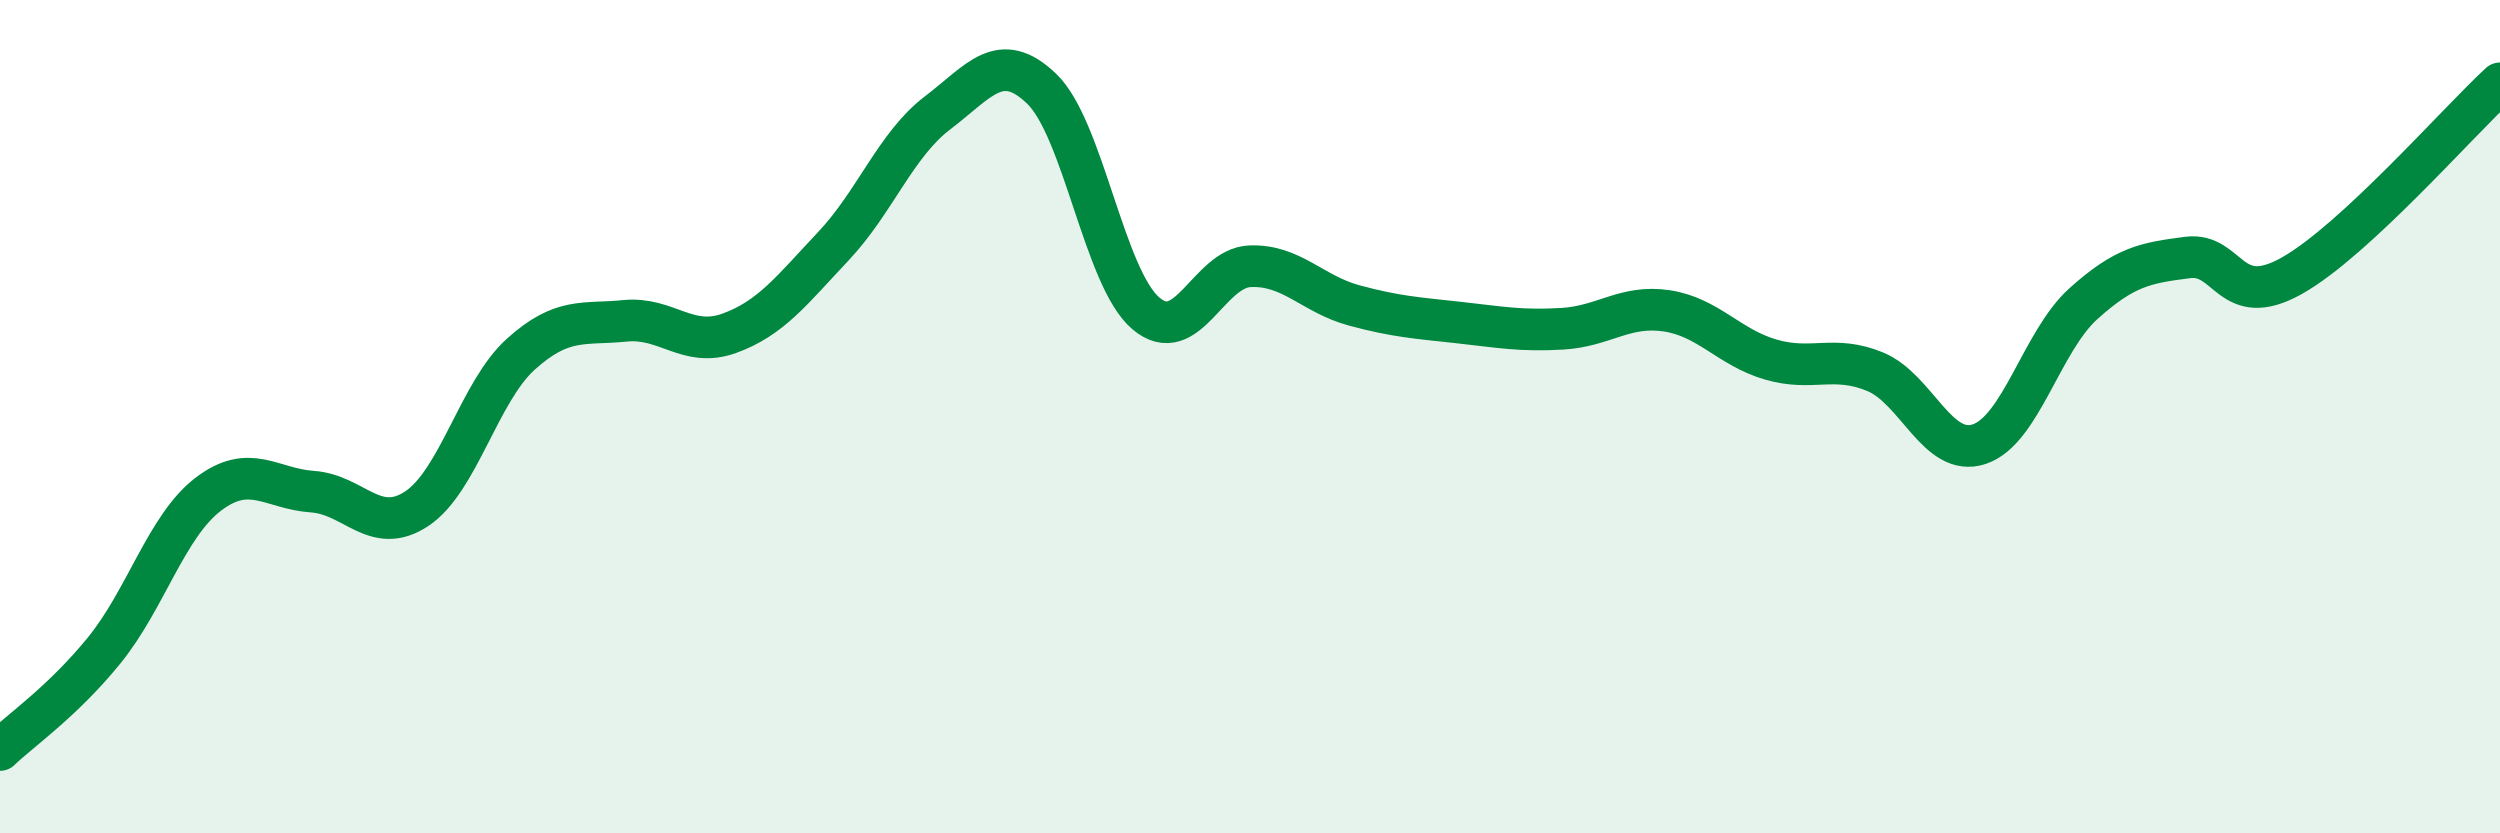
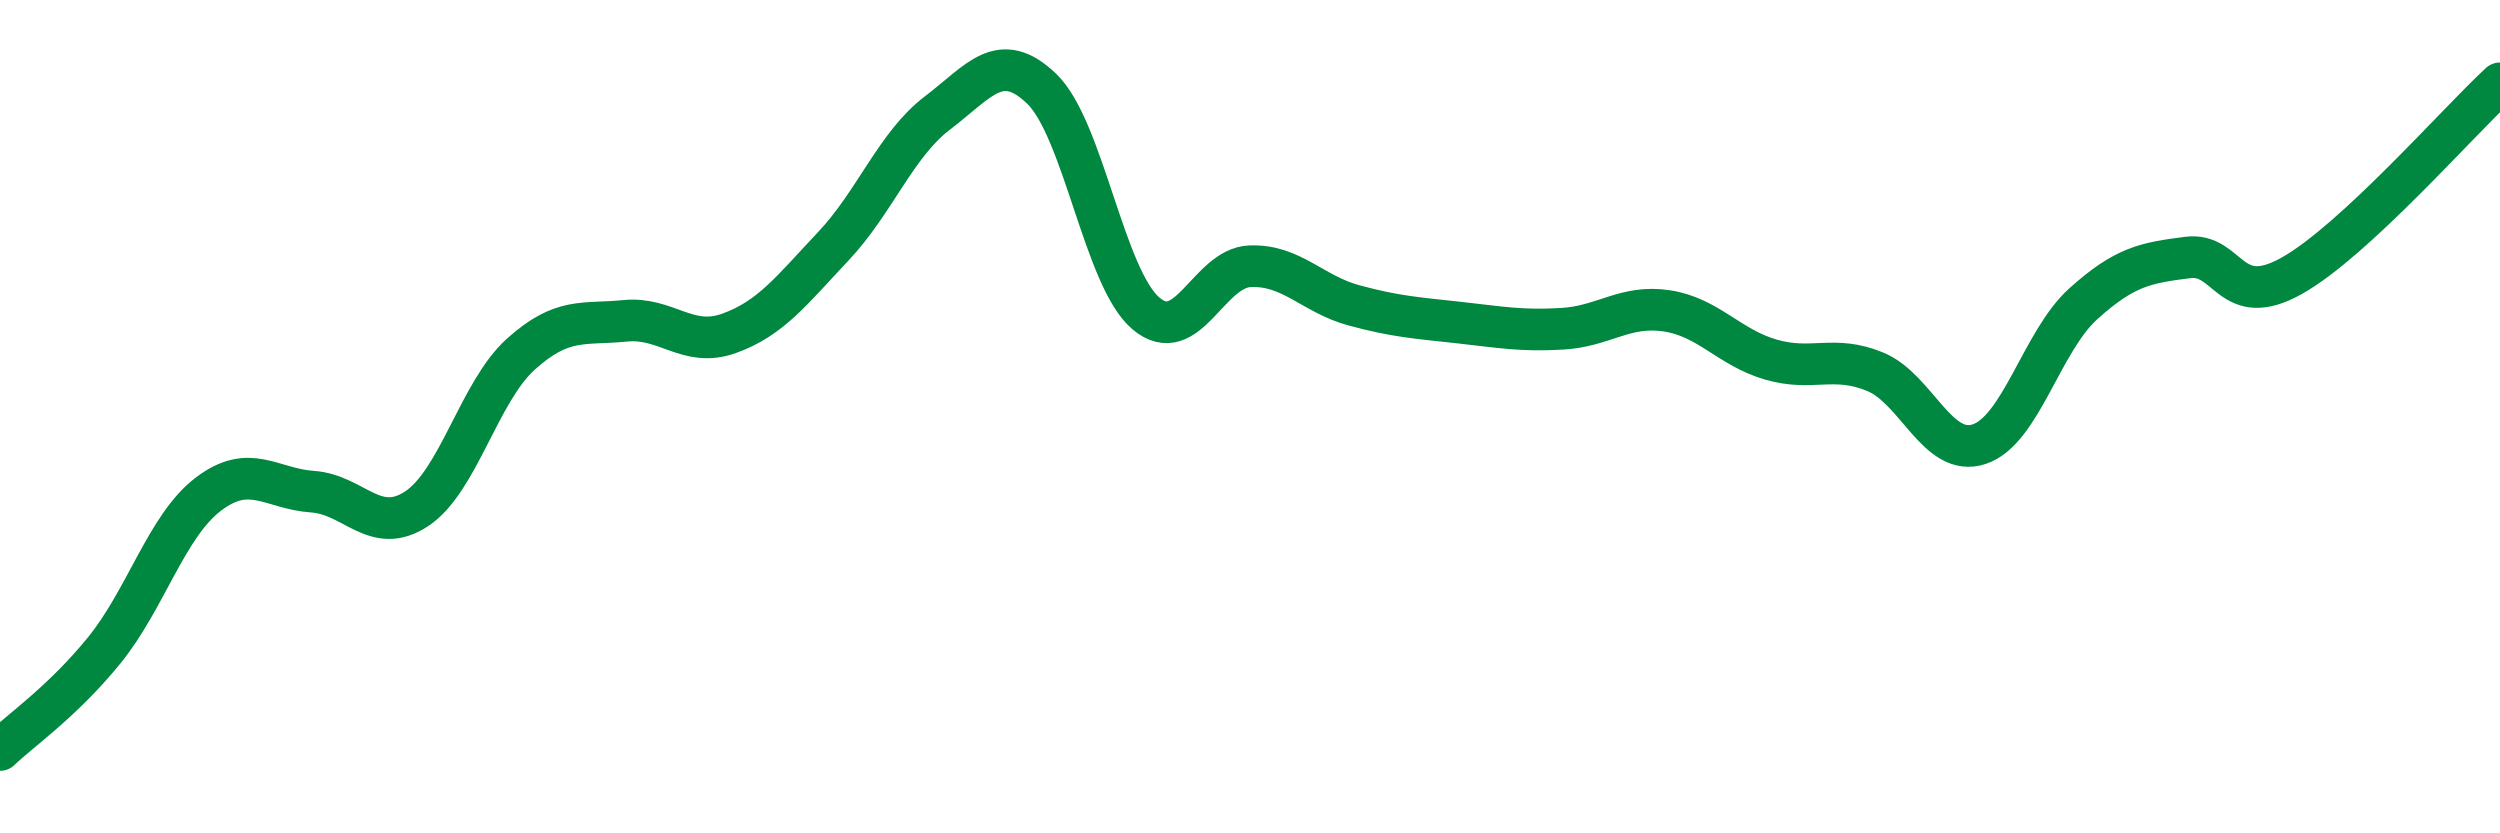
<svg xmlns="http://www.w3.org/2000/svg" width="60" height="20" viewBox="0 0 60 20">
-   <path d="M 0,18 C 0.5,17.52 1.5,16.84 2.5,15.61 C 3.5,14.38 4,12.62 5,11.86 C 6,11.1 6.5,11.73 7.5,11.8 C 8.5,11.87 9,12.87 10,12.21 C 11,11.55 11.5,9.4 12.5,8.5 C 13.5,7.6 14,7.8 15,7.7 C 16,7.6 16.5,8.36 17.5,8 C 18.5,7.64 19,6.97 20,5.91 C 21,4.85 21.5,3.47 22.5,2.71 C 23.5,1.95 24,1.17 25,2.13 C 26,3.09 26.5,6.67 27.5,7.52 C 28.5,8.37 29,6.43 30,6.39 C 31,6.35 31.5,7.06 32.5,7.33 C 33.5,7.6 34,7.63 35,7.74 C 36,7.85 36.5,7.95 37.5,7.89 C 38.5,7.83 39,7.31 40,7.46 C 41,7.61 41.5,8.34 42.5,8.63 C 43.5,8.92 44,8.51 45,8.92 C 46,9.33 46.5,10.99 47.5,10.66 C 48.5,10.33 49,8.19 50,7.29 C 51,6.39 51.5,6.31 52.5,6.18 C 53.5,6.05 53.5,7.46 55,6.62 C 56.5,5.78 59,2.92 60,2L60 20L0 20Z" fill="#008740" opacity="0.1" stroke-linecap="round" stroke-linejoin="round" />
  <path d="M 0,18 C 0.5,17.52 1.5,16.84 2.5,15.61 C 3.5,14.38 4,12.62 5,11.86 C 6,11.1 6.5,11.73 7.5,11.8 C 8.5,11.87 9,12.87 10,12.21 C 11,11.55 11.5,9.4 12.5,8.5 C 13.5,7.6 14,7.8 15,7.7 C 16,7.6 16.5,8.36 17.5,8 C 18.5,7.64 19,6.97 20,5.91 C 21,4.85 21.5,3.47 22.5,2.71 C 23.5,1.95 24,1.17 25,2.13 C 26,3.09 26.5,6.67 27.5,7.52 C 28.5,8.37 29,6.43 30,6.39 C 31,6.35 31.5,7.06 32.5,7.33 C 33.5,7.6 34,7.63 35,7.74 C 36,7.85 36.5,7.95 37.5,7.89 C 38.5,7.83 39,7.31 40,7.46 C 41,7.61 41.5,8.34 42.5,8.63 C 43.5,8.92 44,8.51 45,8.92 C 46,9.33 46.5,10.99 47.5,10.66 C 48.5,10.33 49,8.19 50,7.29 C 51,6.39 51.5,6.31 52.5,6.18 C 53.5,6.05 53.5,7.46 55,6.62 C 56.5,5.78 59,2.92 60,2" stroke="#008740" stroke-width="1" fill="none" stroke-linecap="round" stroke-linejoin="round" />
</svg>